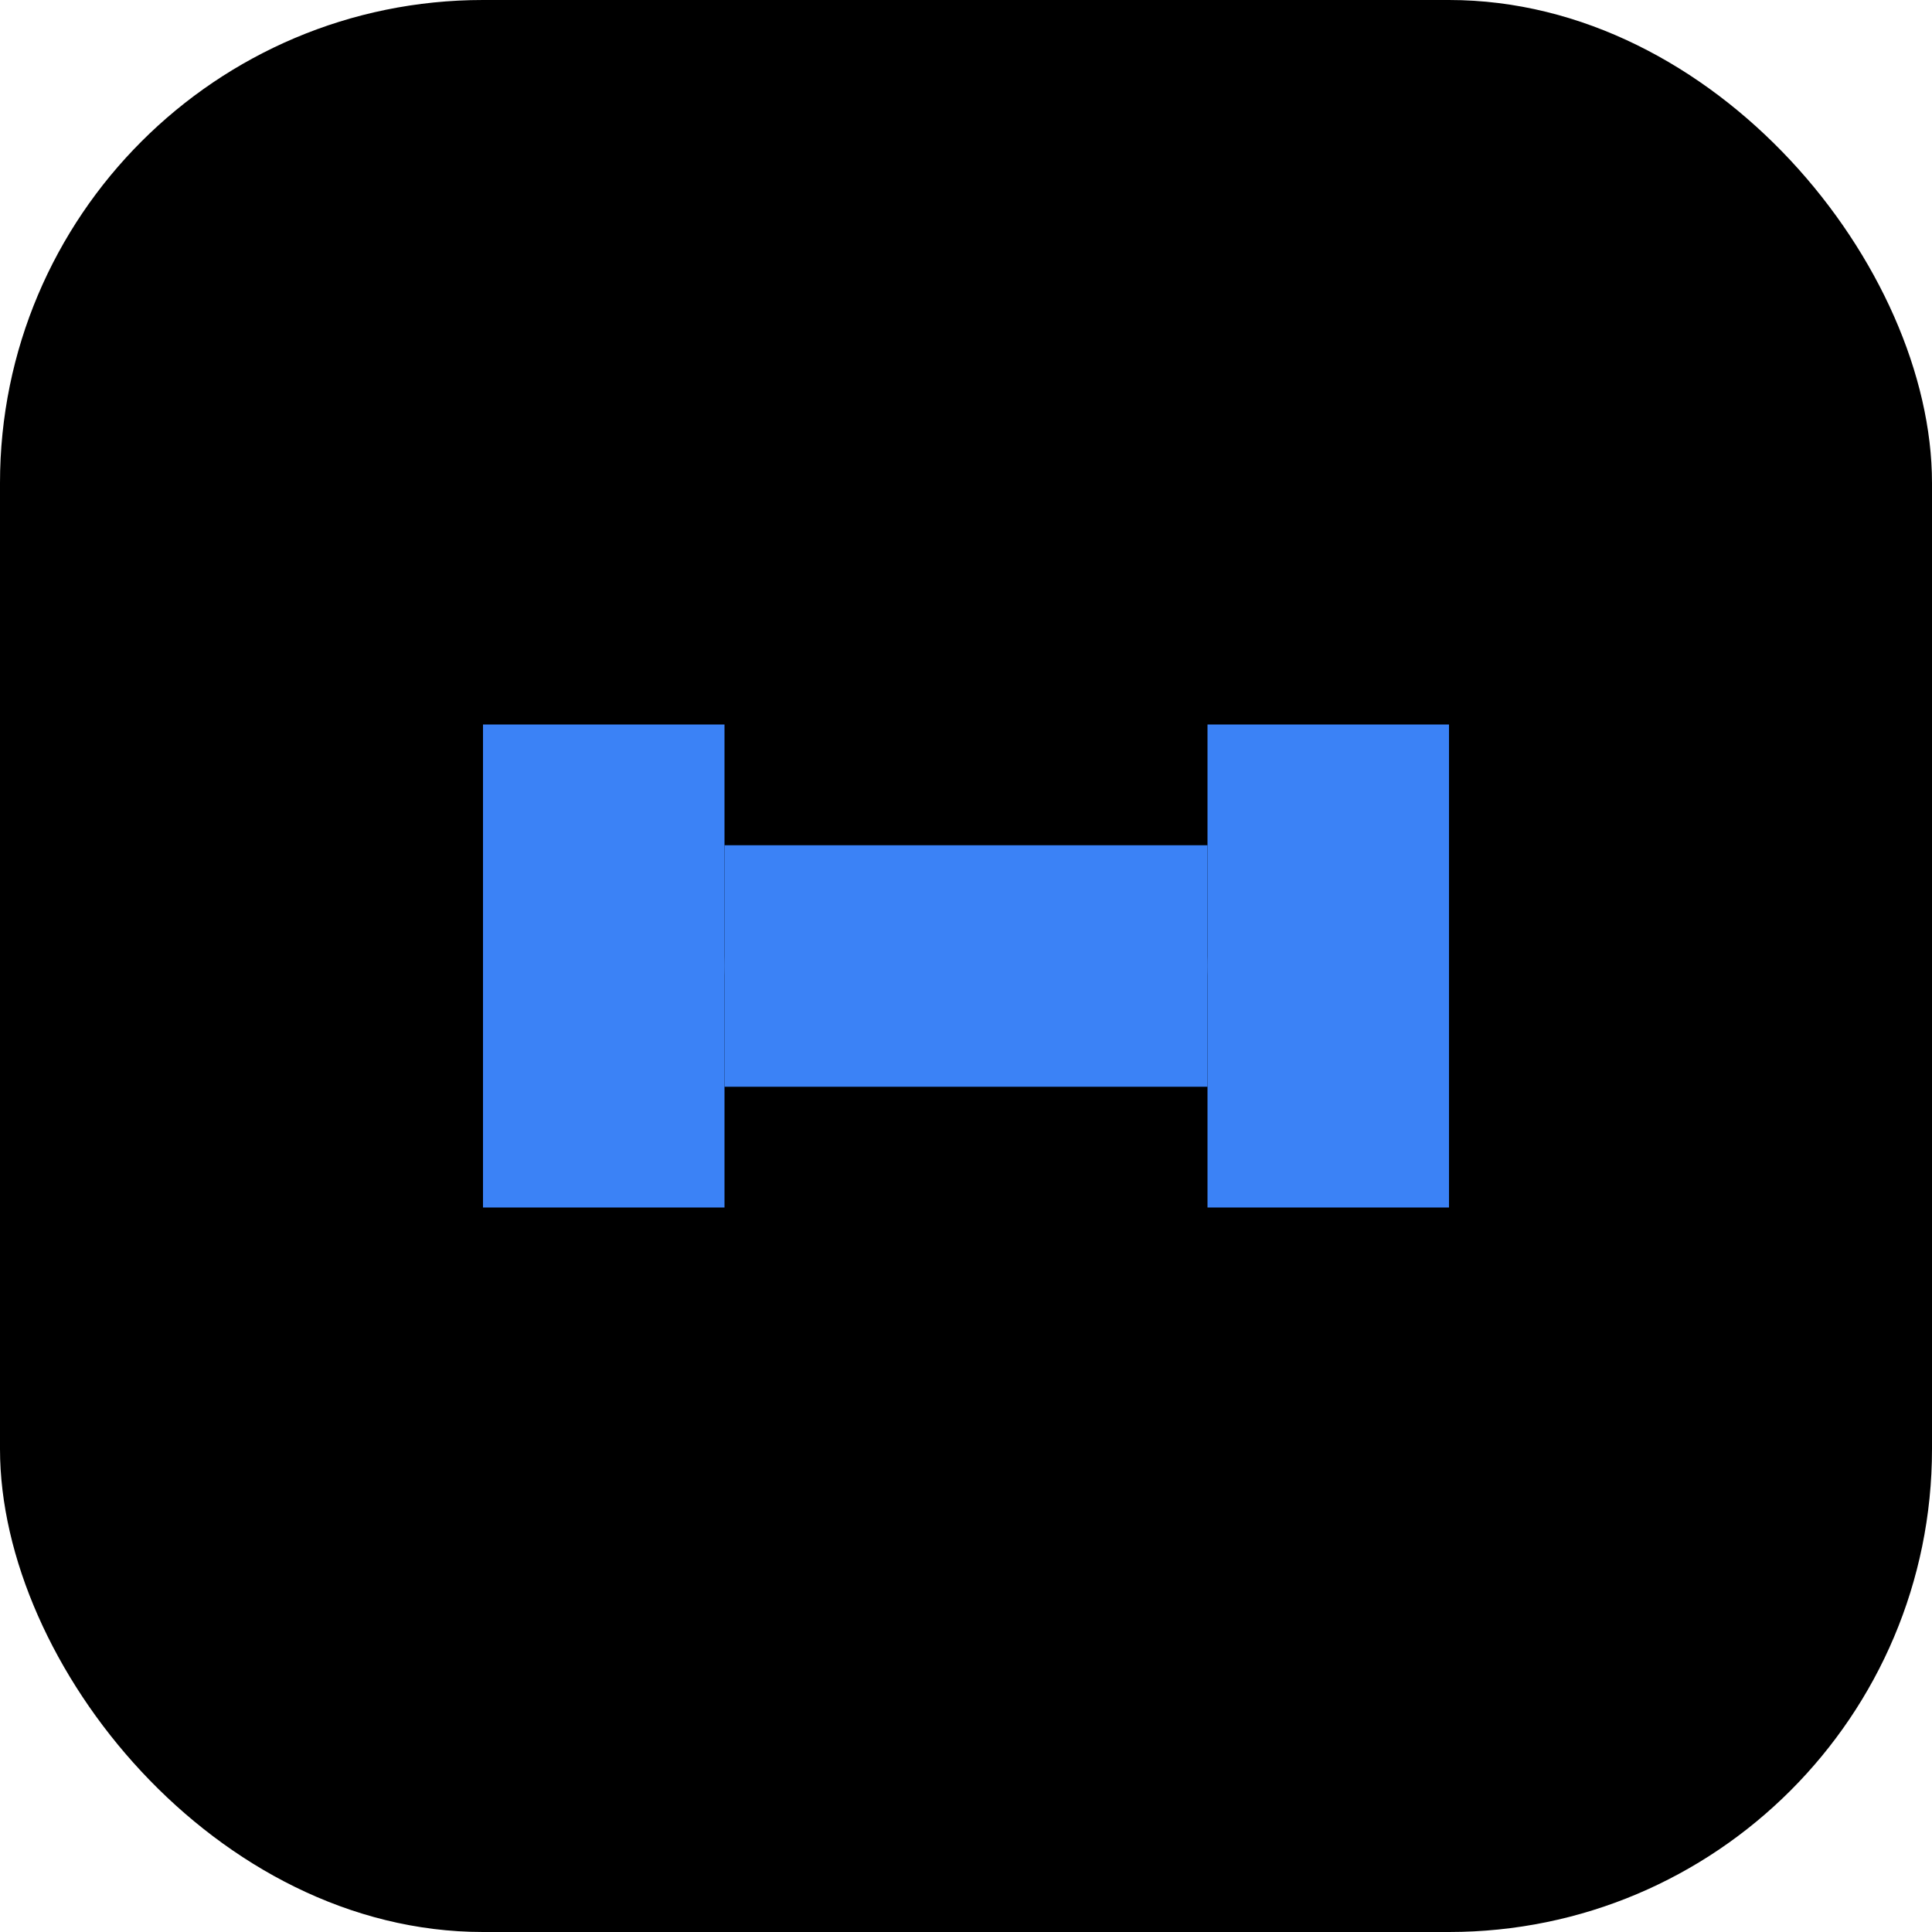
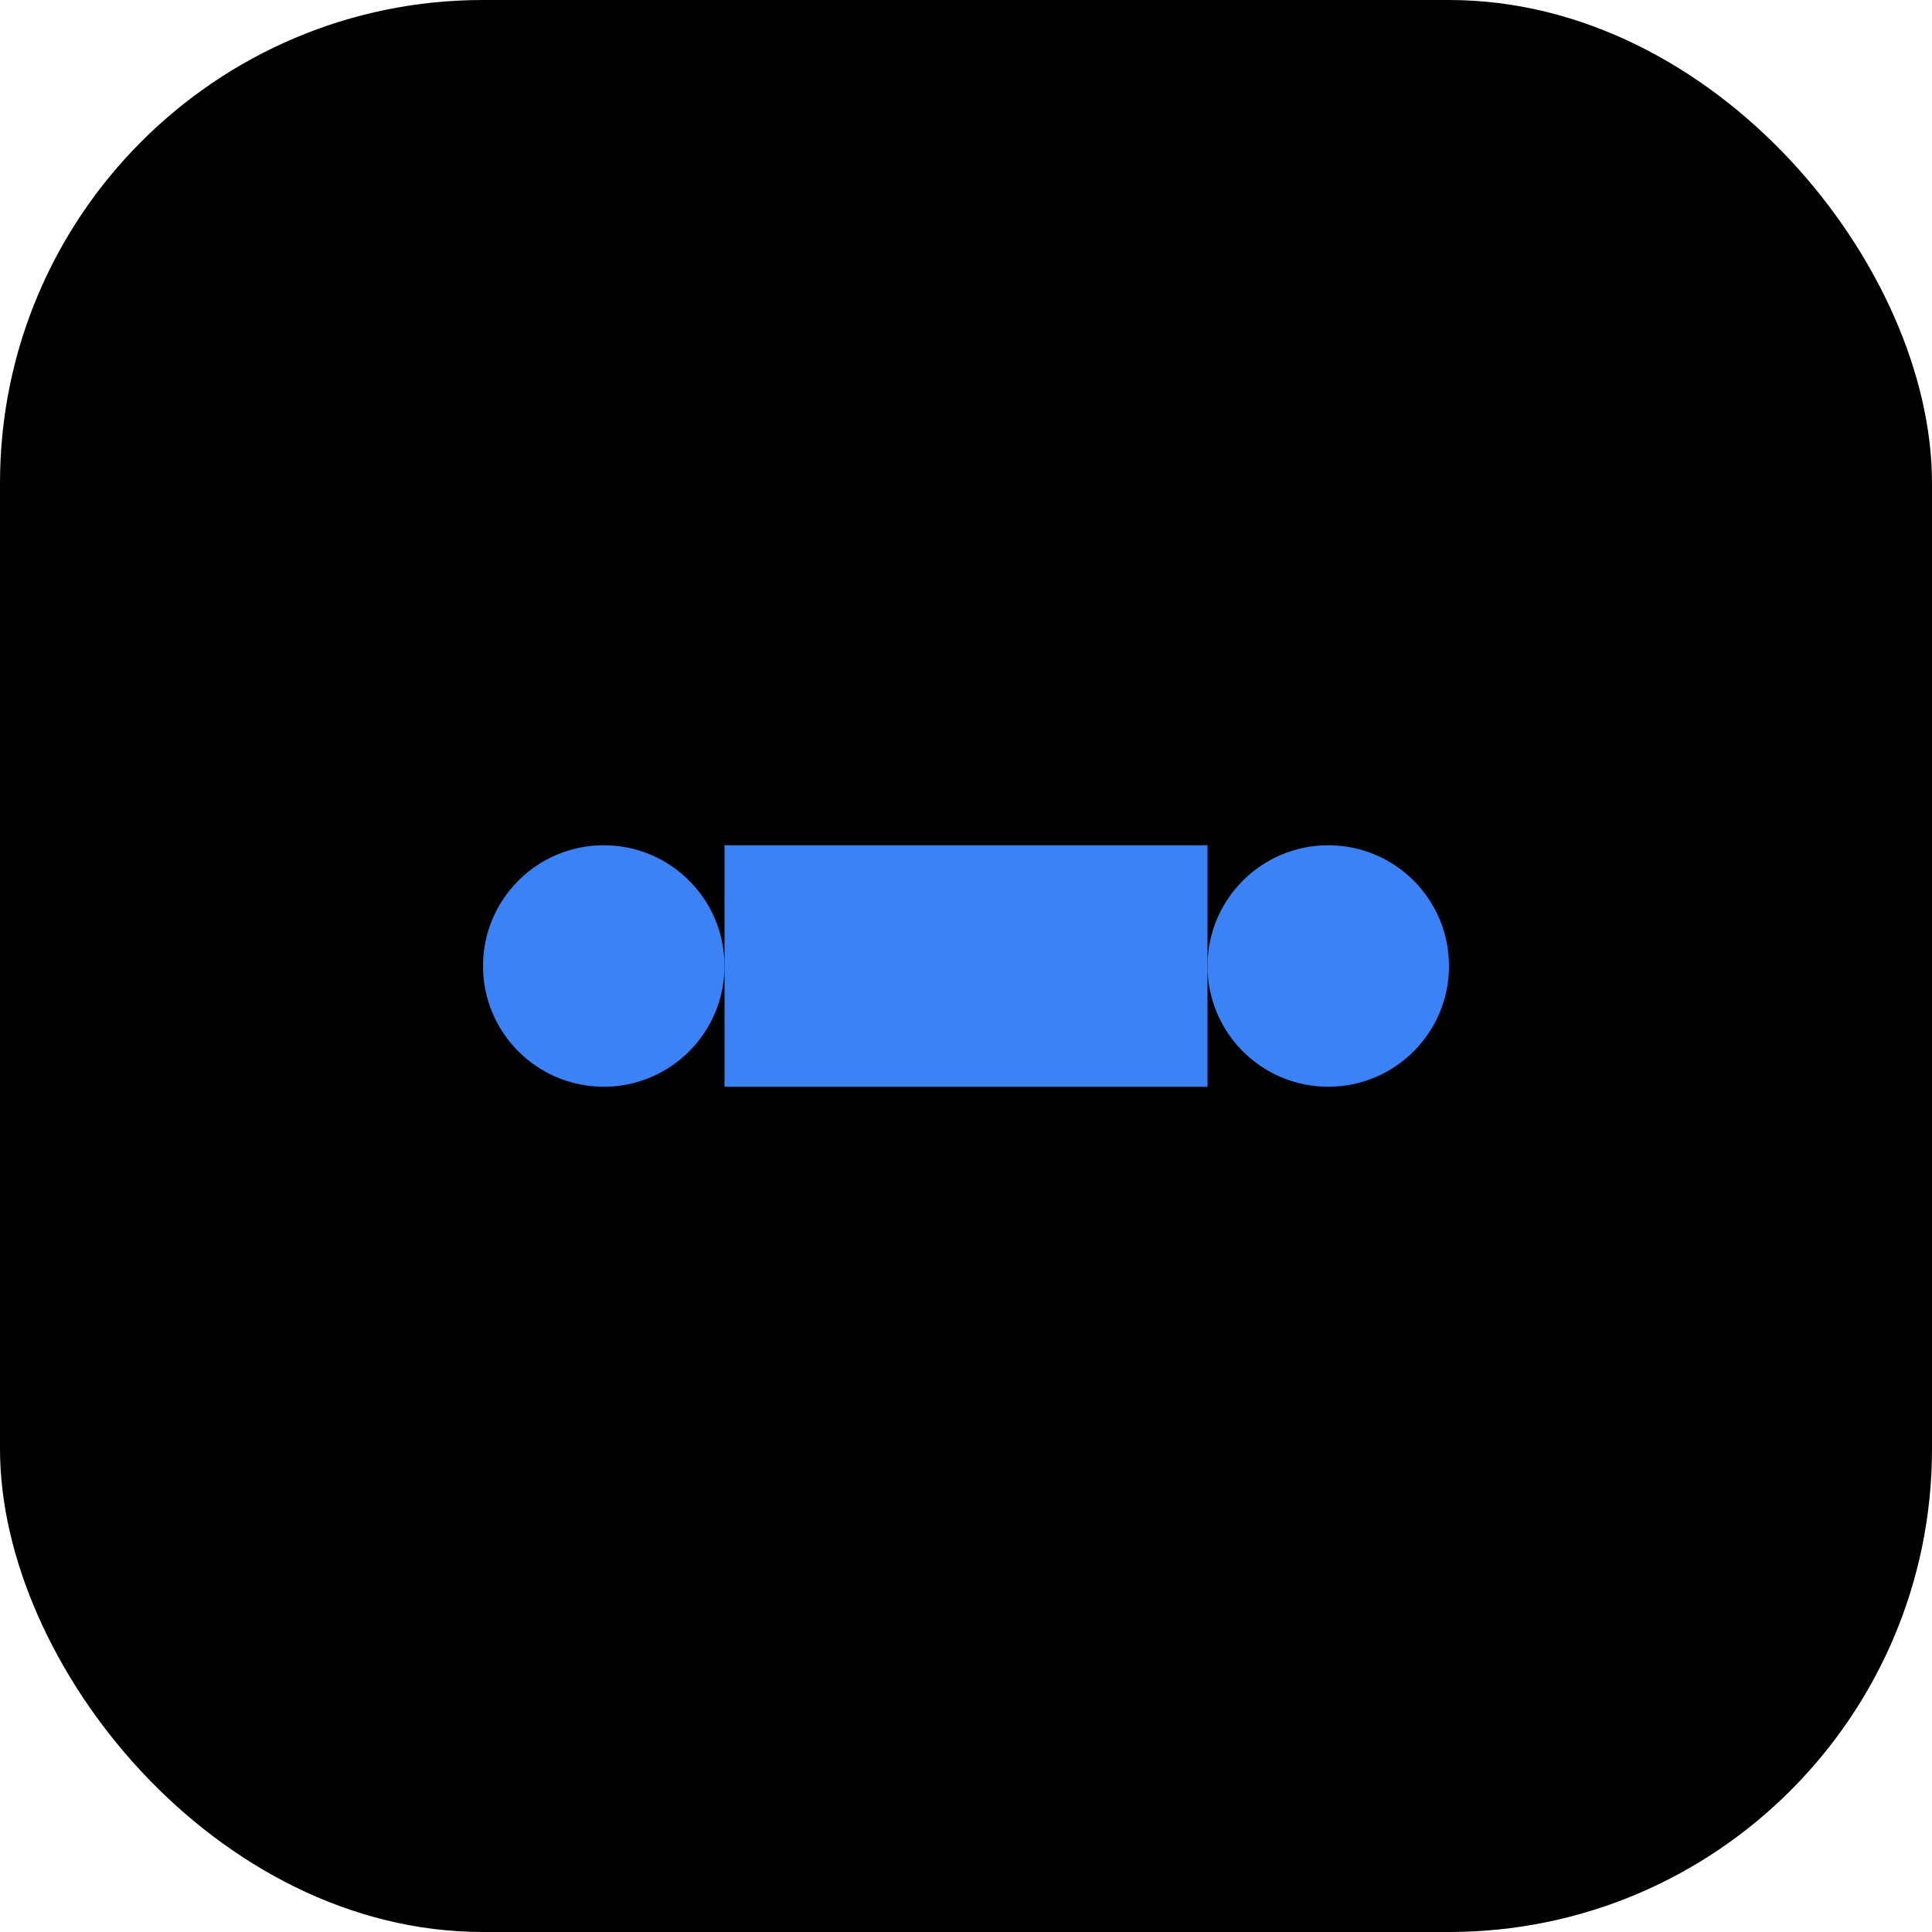
<svg xmlns="http://www.w3.org/2000/svg" width="32" height="32" viewBox="0 0 32 32" fill="none">
  <rect width="32" height="32" rx="8" fill="#000000" />
-   <path d="M8 12h4v8H8v-8zm12 0h4v8h-4v-8z" fill="#3B82F6" />
  <rect x="12" y="14" width="8" height="4" fill="#3B82F6" />
  <circle cx="10" cy="16" r="2" fill="#3B82F6" />
  <circle cx="22" cy="16" r="2" fill="#3B82F6" />
</svg>